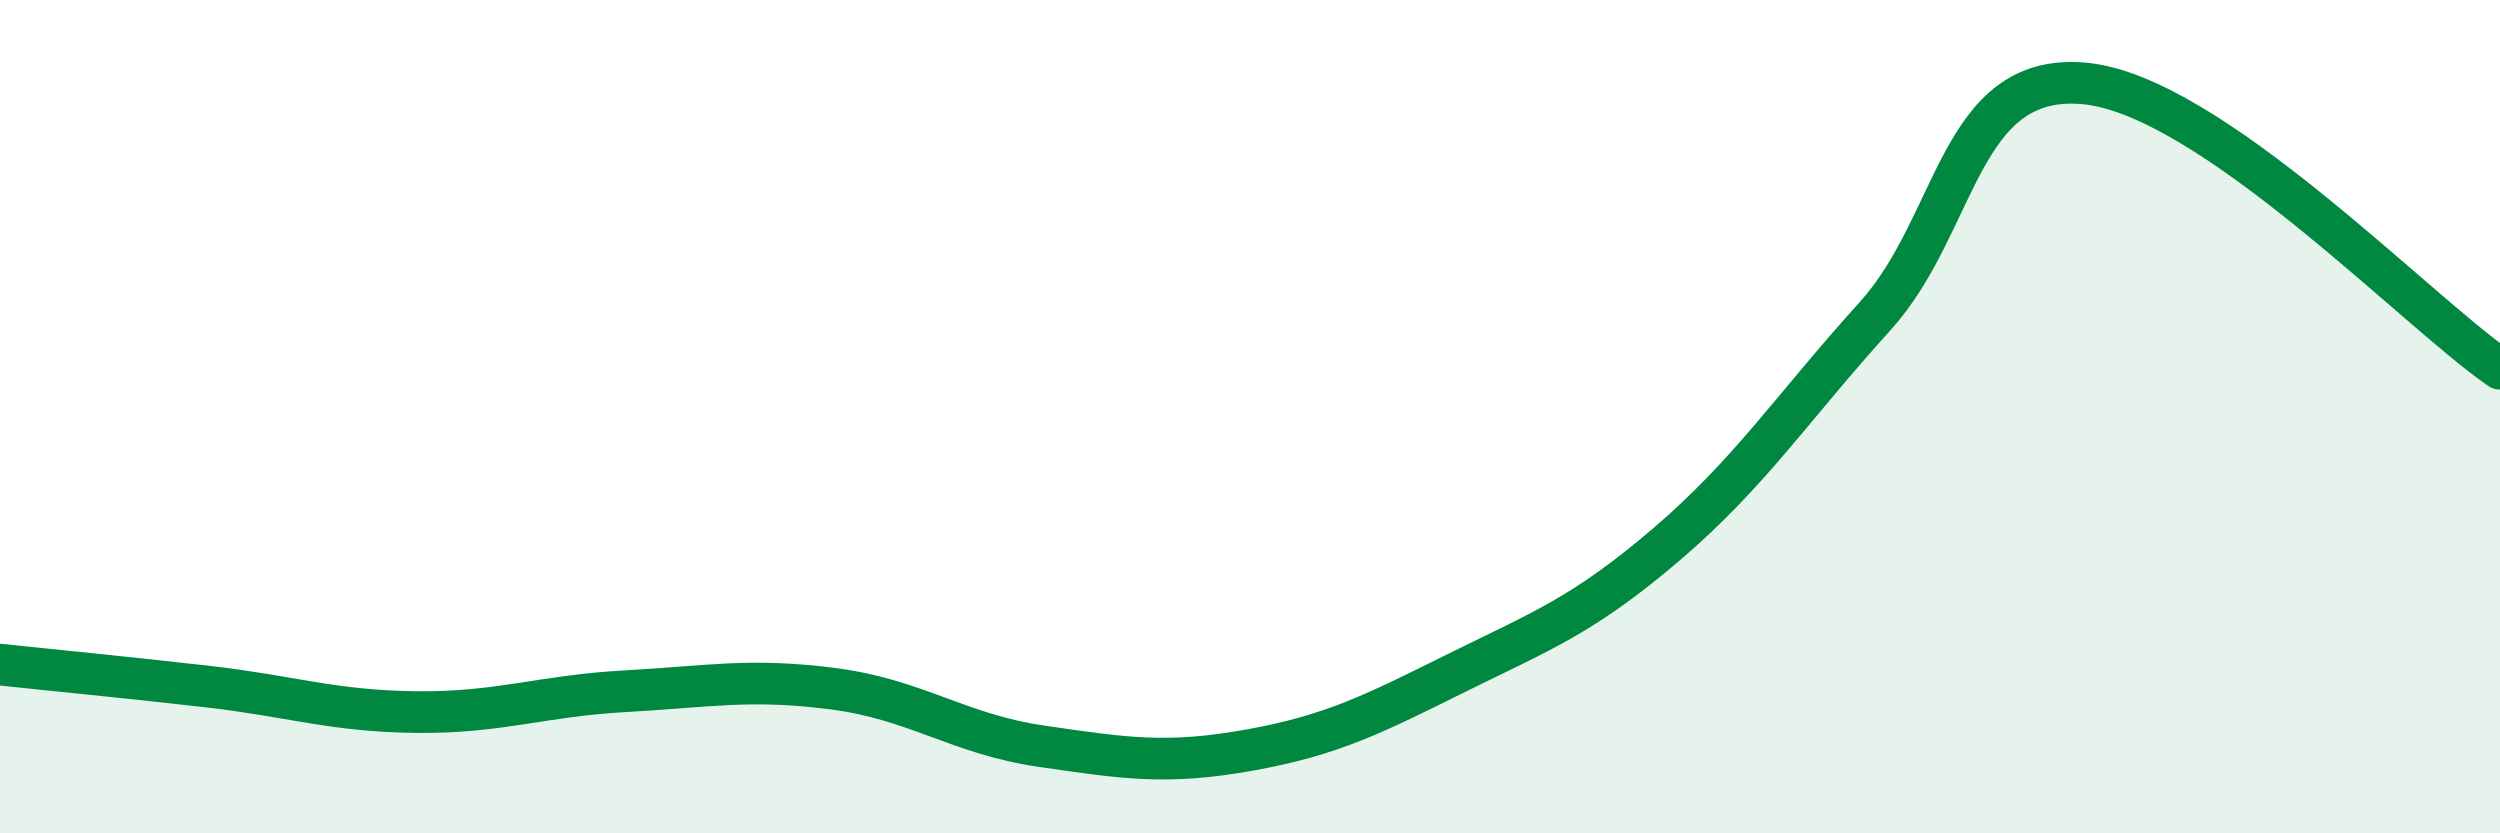
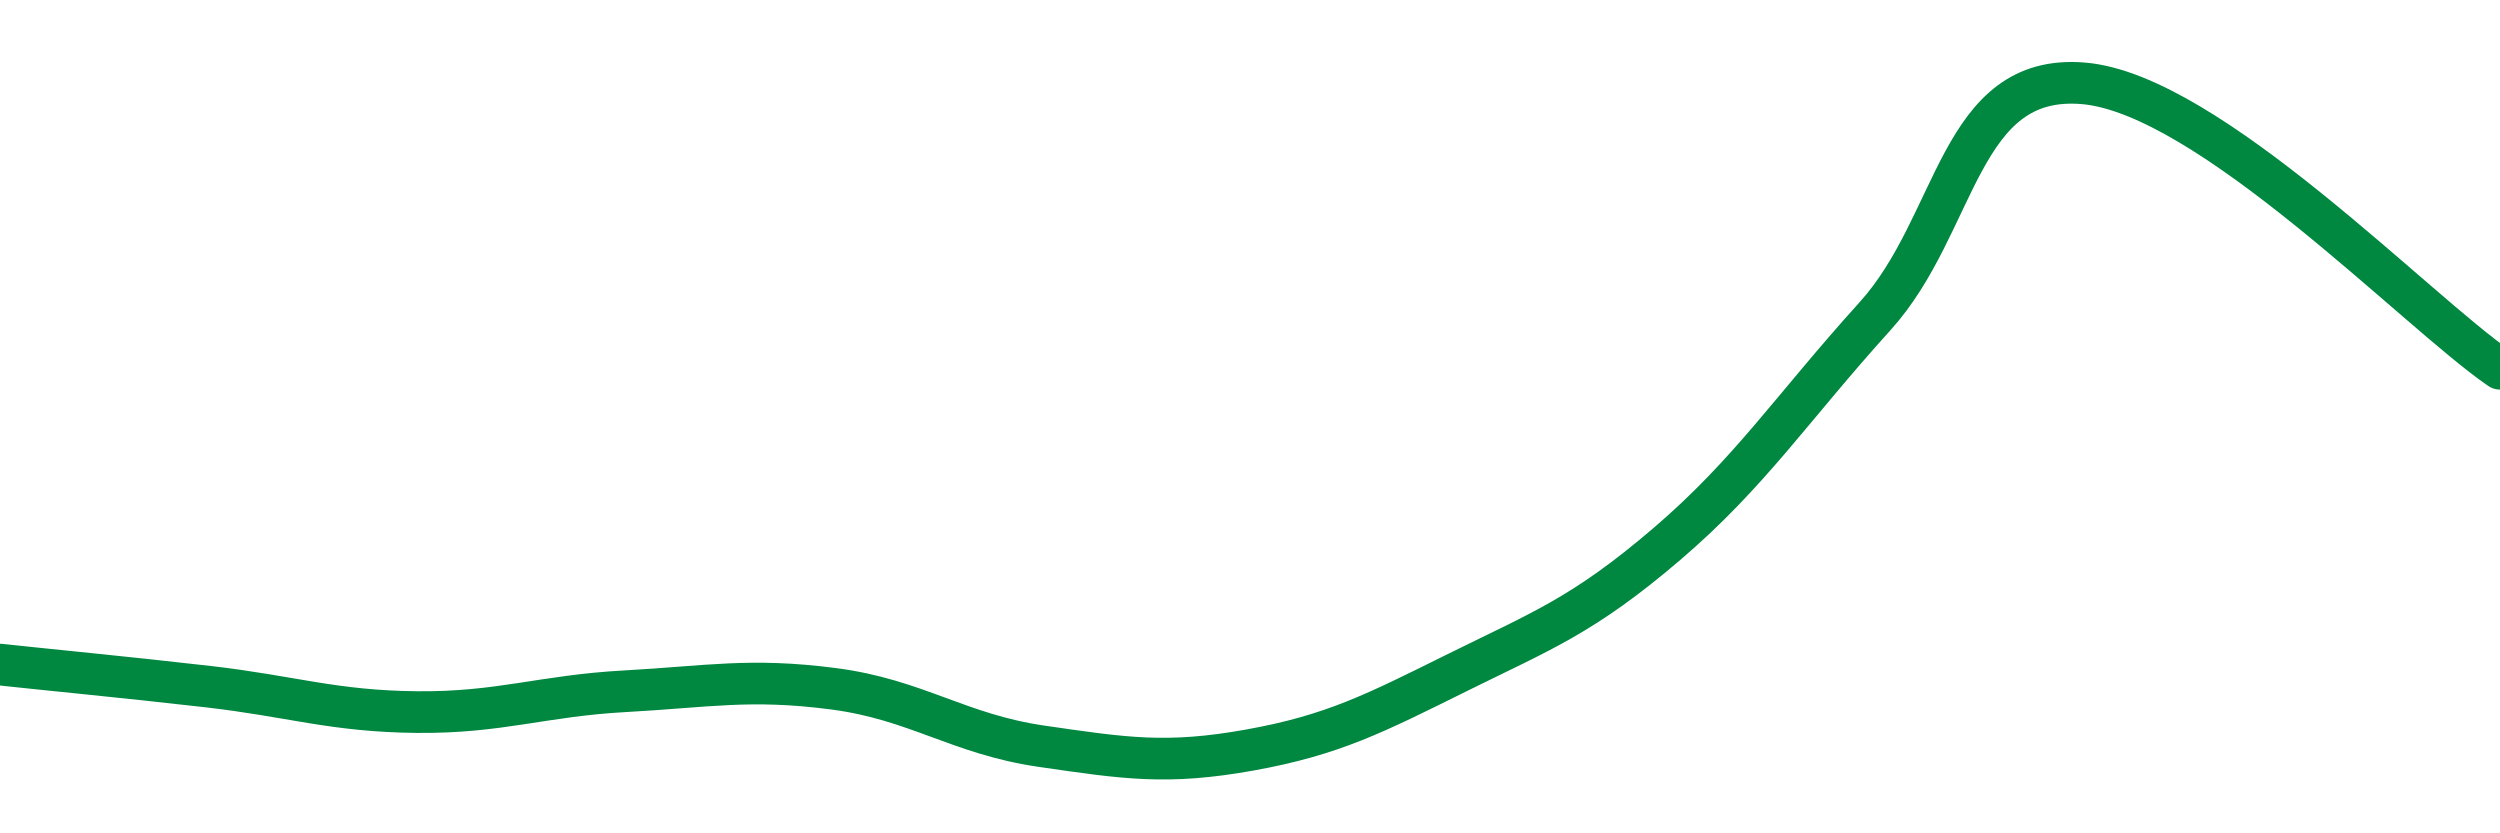
<svg xmlns="http://www.w3.org/2000/svg" width="60" height="20" viewBox="0 0 60 20">
-   <path d="M 0,15.95 C 1,16.06 3,16.25 5,16.48 C 7,16.71 8,17.07 10,17.09 C 12,17.11 13,16.7 15,16.59 C 17,16.48 18,16.27 20,16.53 C 22,16.79 23,17.62 25,17.91 C 27,18.2 28,18.36 30,18 C 32,17.64 33,17.12 35,16.13 C 37,15.14 38,14.77 40,13.06 C 42,11.35 43,9.8 45,7.59 C 47,5.38 47,1.75 50,2 C 53,2.25 58,7.48 60,8.85L60 20L0 20Z" fill="#008740" opacity="0.1" stroke-linecap="round" stroke-linejoin="round" />
  <path d="M 0,15.95 C 1,16.06 3,16.25 5,16.48 C 7,16.71 8,17.07 10,17.09 C 12,17.11 13,16.7 15,16.59 C 17,16.48 18,16.27 20,16.53 C 22,16.79 23,17.62 25,17.91 C 27,18.2 28,18.36 30,18 C 32,17.64 33,17.12 35,16.13 C 37,15.14 38,14.77 40,13.06 C 42,11.35 43,9.8 45,7.59 C 47,5.38 47,1.75 50,2 C 53,2.25 58,7.48 60,8.85" stroke="#008740" stroke-width="1" fill="none" stroke-linecap="round" stroke-linejoin="round" />
</svg>